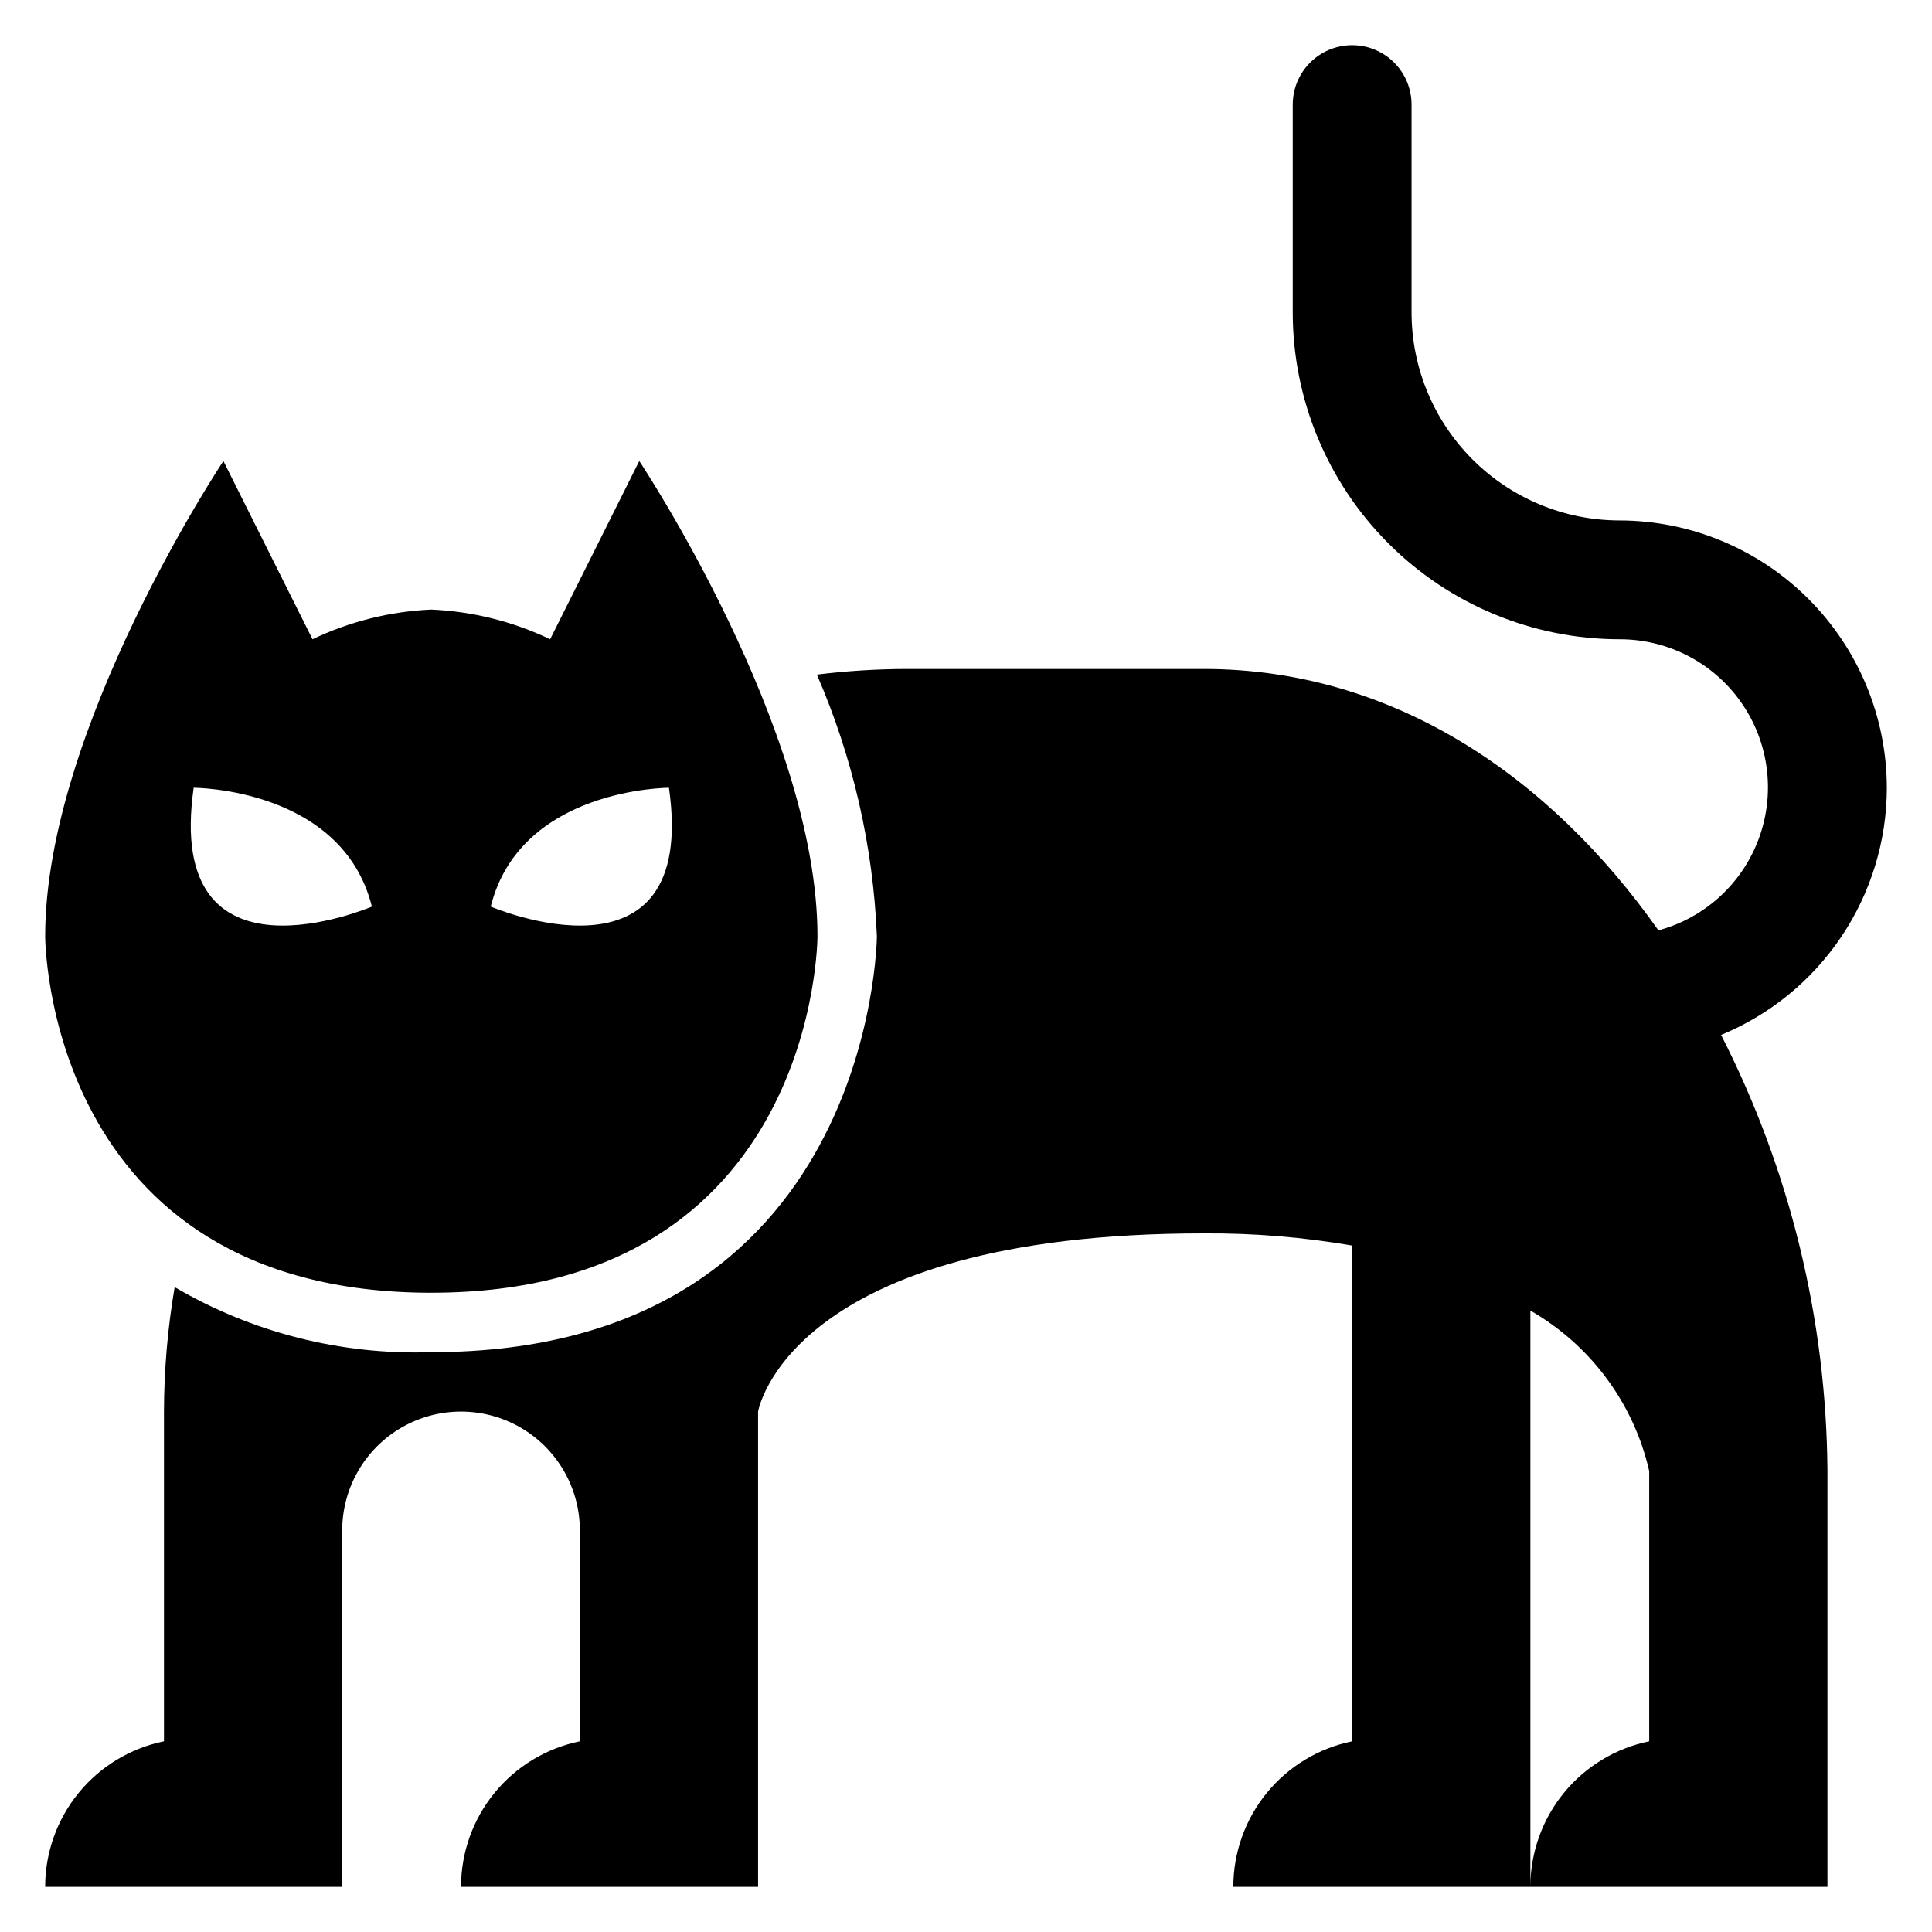
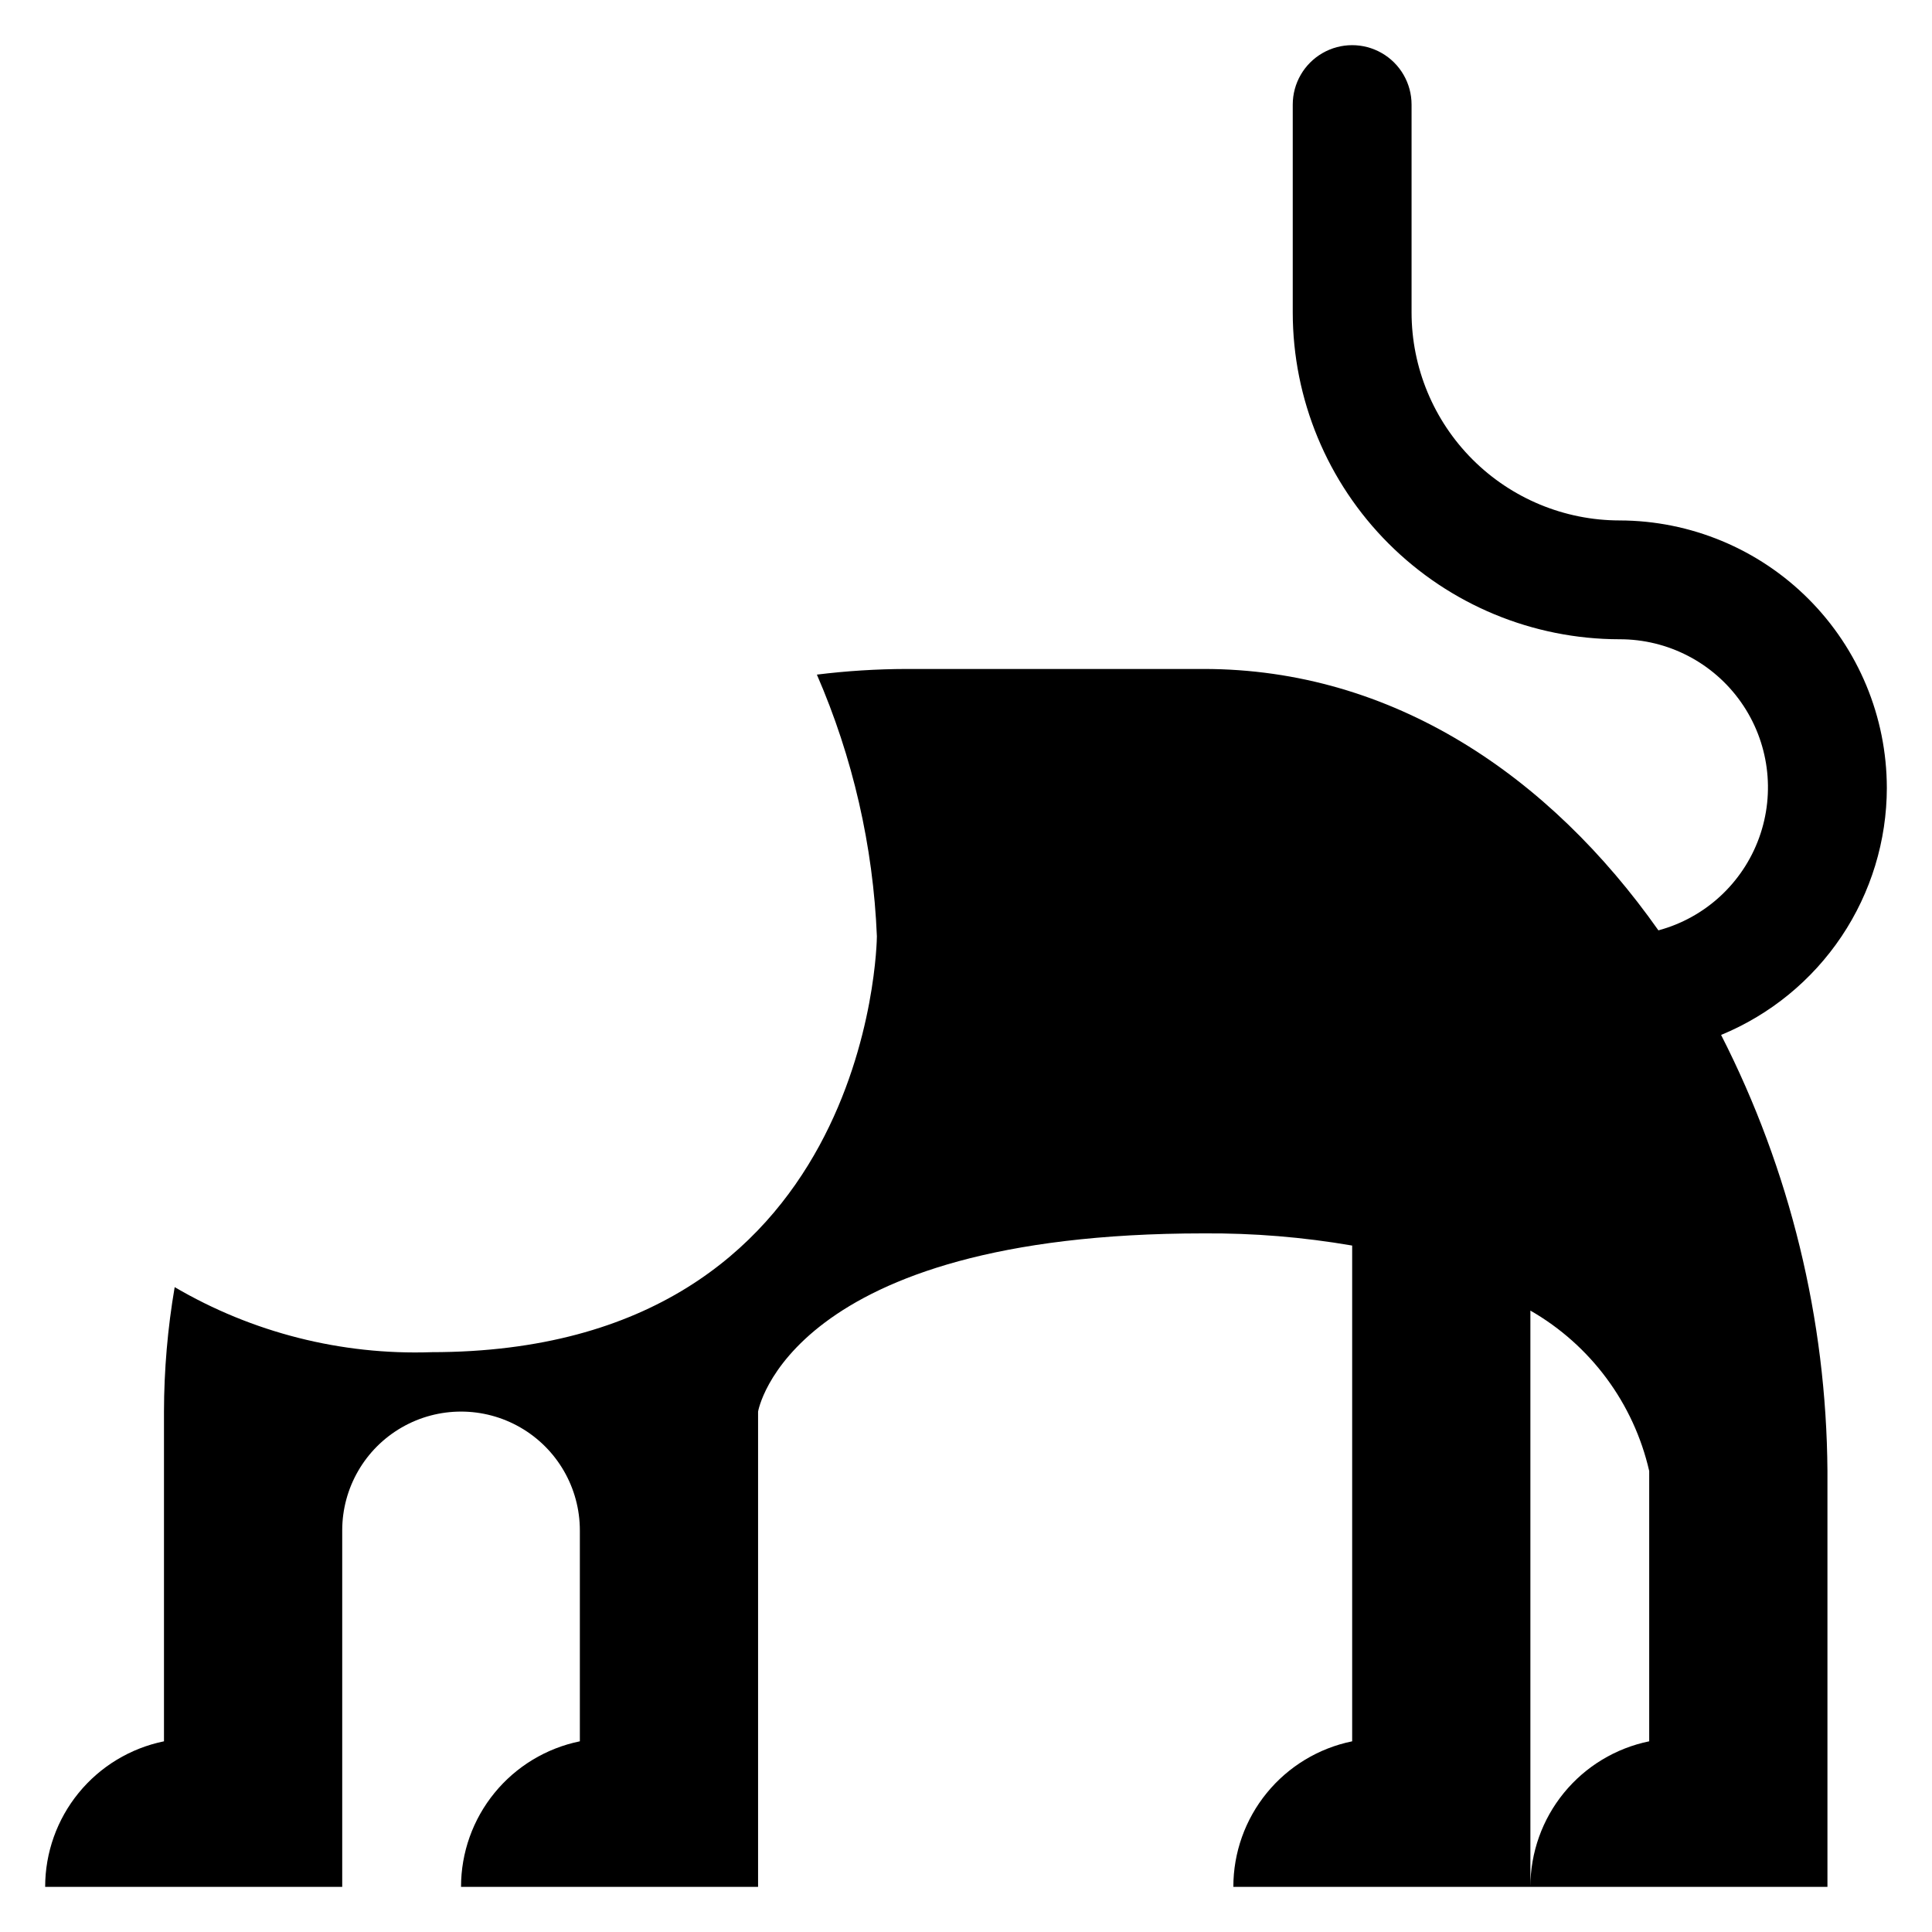
<svg xmlns="http://www.w3.org/2000/svg" fill="#000000" width="800px" height="800px" version="1.1" viewBox="144 144 512 512">
  <g>
    <path d="m644.03 352.77c-0.027-18.781-7.504-36.785-20.781-50.062-13.281-13.281-31.285-20.754-50.066-20.785-14.609-0.016-28.617-5.828-38.945-16.156-10.332-10.332-16.145-24.34-16.16-38.949v-55.102c0-5.625-3-10.824-7.871-13.637-4.871-2.812-10.871-2.812-15.746 0-4.871 2.812-7.871 8.012-7.871 13.637v55.105-0.004c0.016 22.961 9.145 44.98 25.379 61.215 16.238 16.238 38.254 25.363 61.215 25.379 12.809-0.031 24.828 6.191 32.195 16.668 7.371 10.477 9.164 23.891 4.805 35.938-4.359 12.043-14.32 21.207-26.688 24.539-28.812-40.855-70.297-69.273-120.52-69.273h-78.723c-7.945 0.02-15.887 0.52-23.773 1.496 9.531 21.941 14.922 45.453 15.902 69.352 0 1.102-1.34 110.21-118.08 110.21v0.004c-23.844 0.801-47.43-5.176-68.012-17.242-1.867 10.898-2.812 21.93-2.836 32.984v87.379c-8.891 1.816-16.879 6.648-22.617 13.676-5.738 7.027-8.871 15.824-8.871 24.898h78.723v-94.465c0-11.25 6-21.645 15.742-27.27 9.742-5.625 21.746-5.625 31.488 0 9.742 5.625 15.746 16.02 15.746 27.27v55.891c-8.891 1.816-16.883 6.648-22.621 13.676-5.738 7.027-8.871 15.824-8.867 24.898h78.719v-125.95s7.871-47.23 118.08-47.23c13.188-0.094 26.359 0.988 39.359 3.227v131.38c-8.891 1.816-16.883 6.648-22.621 13.676-5.738 7.027-8.871 15.824-8.867 24.898h78.719v-152.72c15.965 9.16 27.379 24.57 31.488 42.512v71.637-0.004c-8.891 1.816-16.879 6.648-22.617 13.676-5.738 7.027-8.871 15.824-8.871 24.898h78.723v-110.21c-0.27-40.191-9.918-79.762-28.184-115.56 12.98-5.348 24.082-14.426 31.902-26.082 7.816-11.66 12.004-25.375 12.023-39.414z" />
-     <path d="m258.3 486.59c102.34 0 102.34-94.465 102.34-94.465 0-55.105-47.23-125.95-47.23-125.95l-23.617 47.23v0.004c-9.859-4.711-20.57-7.387-31.488-7.871-10.918 0.484-21.625 3.16-31.488 7.871l-23.613-47.23s-47.234 70.848-47.234 125.95c0 0 0 94.465 102.34 94.465zm62.977-133.82c7.871 55.105-47.23 31.488-47.23 31.488 7.871-31.488 47.23-31.488 47.23-31.488zm-125.95 0s39.359 0 47.23 31.488c0.004 0-55.102 23.617-47.23-31.488z" />
  </g>
</svg>